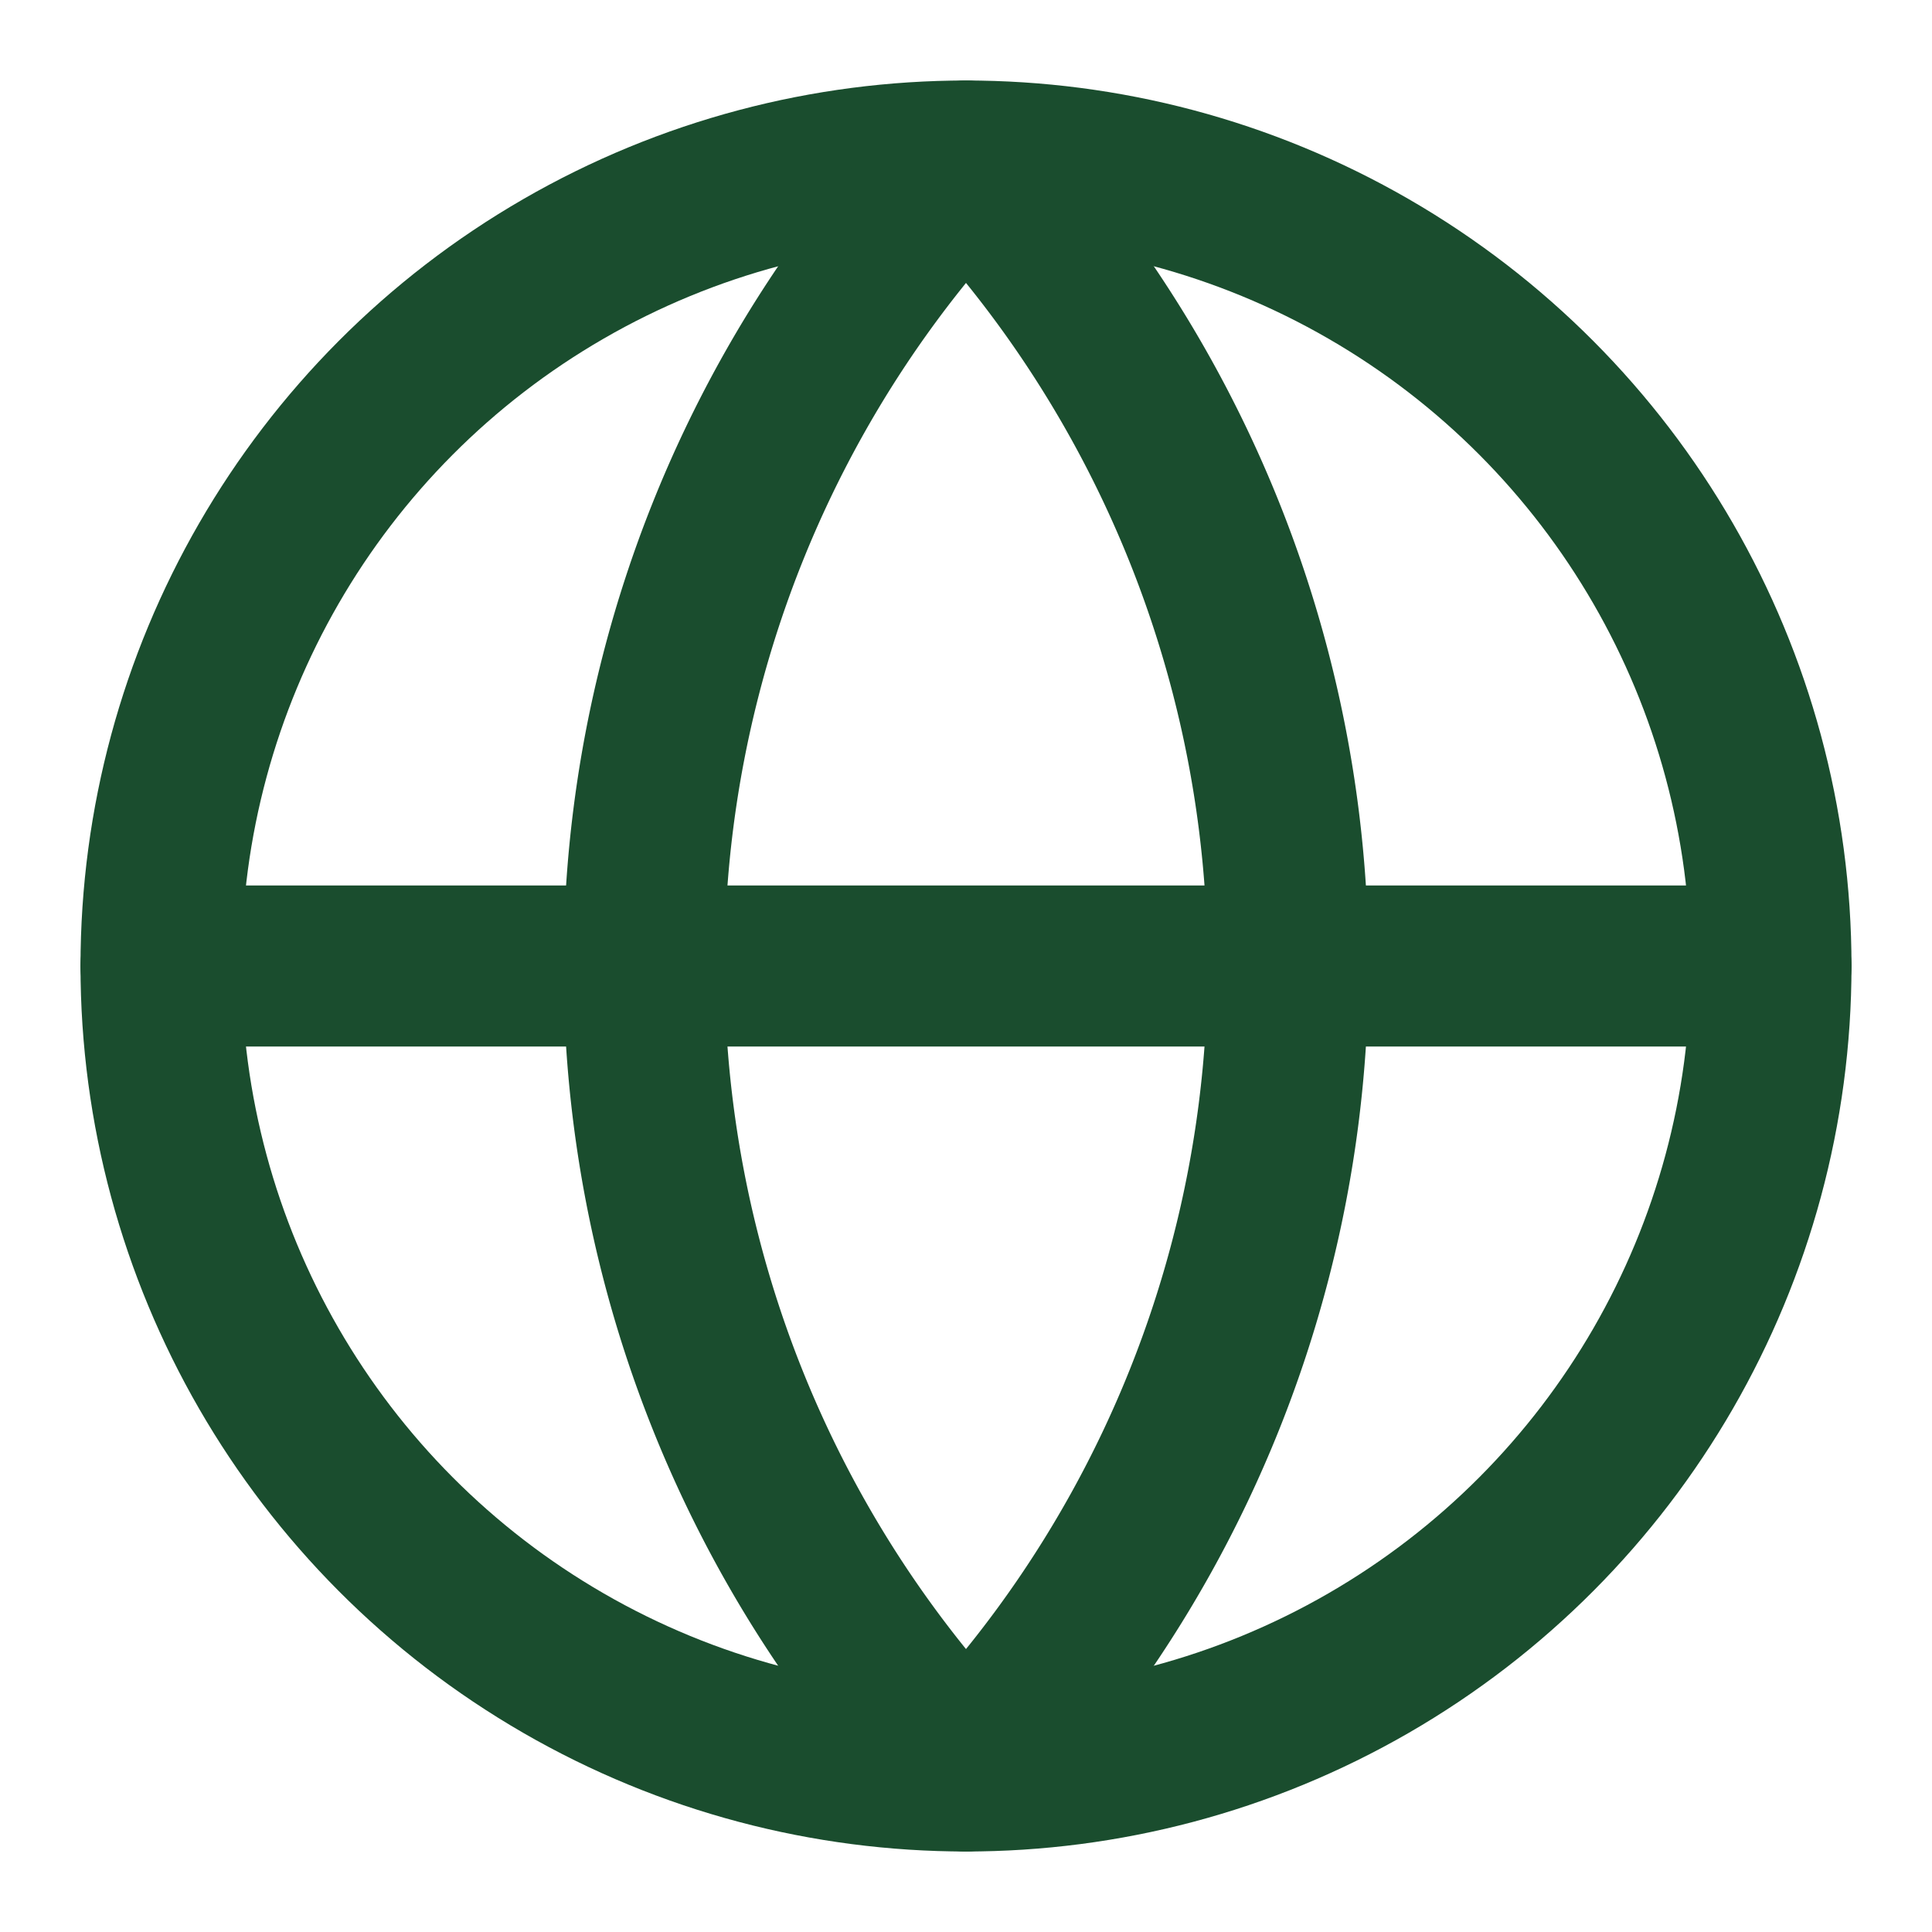
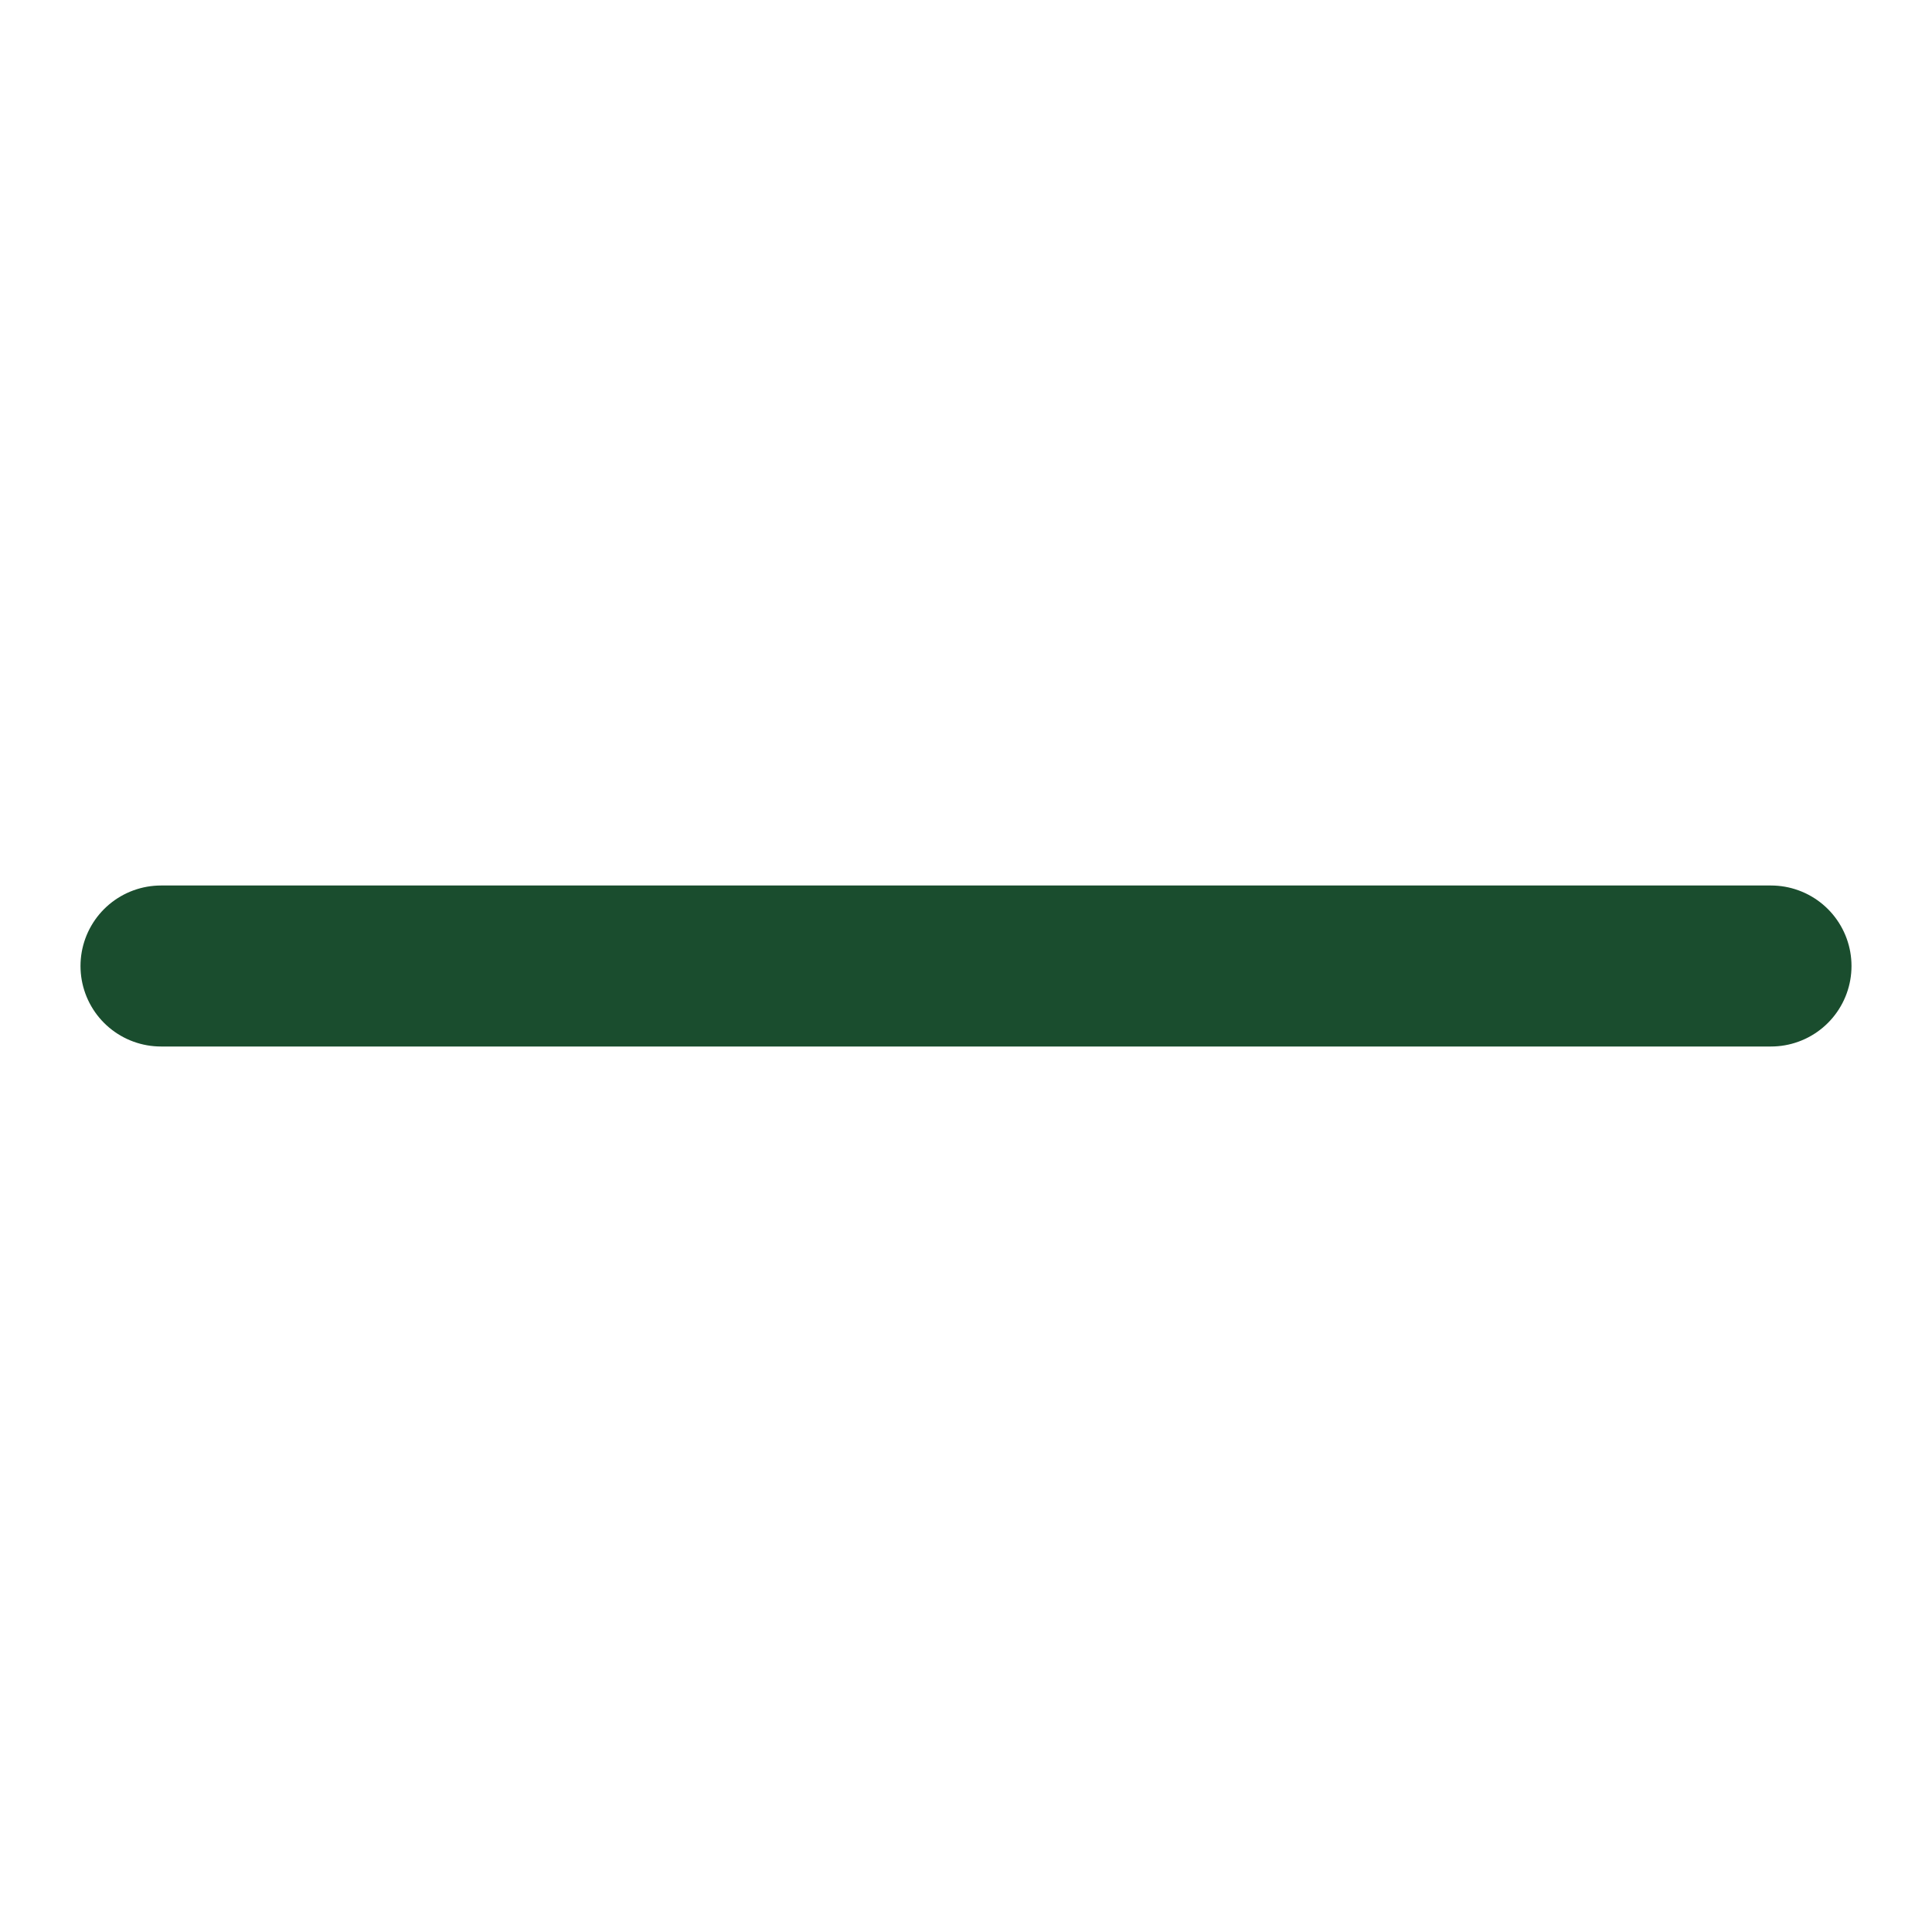
<svg xmlns="http://www.w3.org/2000/svg" width="24" height="24" viewBox="0 0 24 24" fill="none" stroke="rgb(26, 77, 46)" stroke-width="2px" stroke-linecap="round" stroke-linejoin="round" class="lucide lucide-globe h-6 w-6 text-fevertree-primary" style="color: rgb(26, 77, 46);">
-   <circle cx="12" cy="12" r="10" />
-   <path d="M12 2a14.5 14.5 0 0 0 0 20 14.5 14.5 0 0 0 0-20" />
  <path d="M2 12h20" />
</svg>